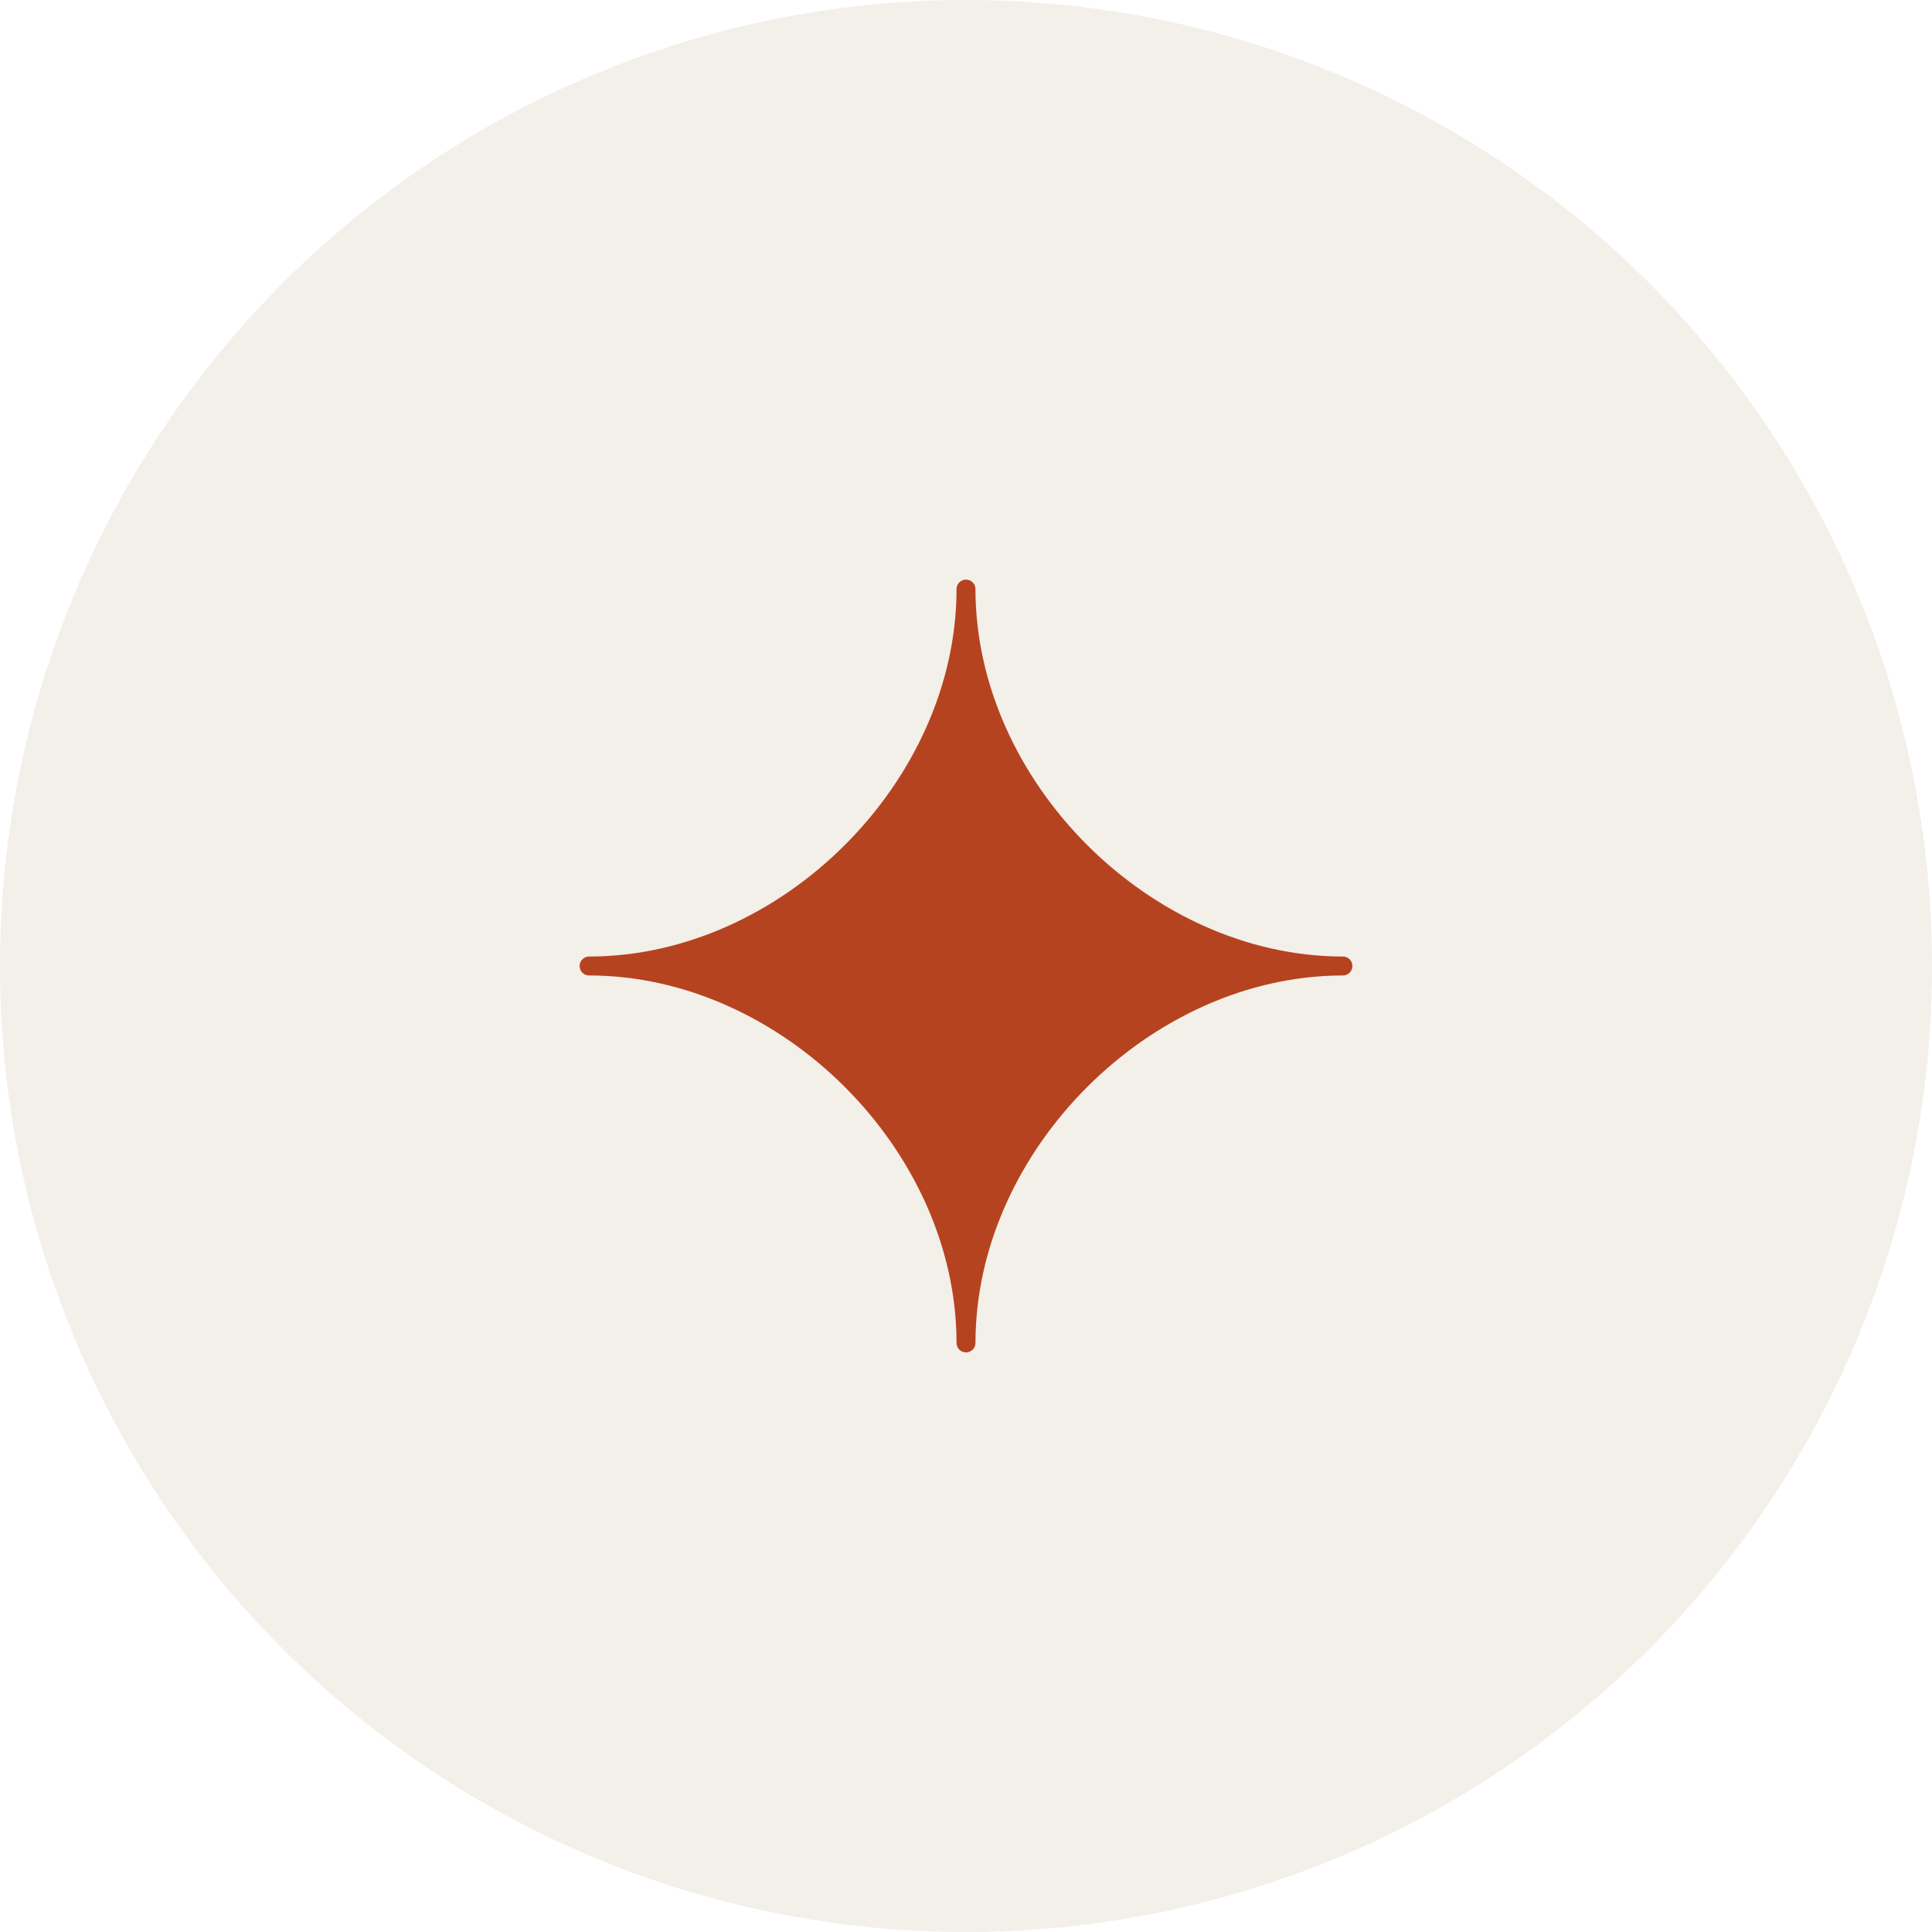
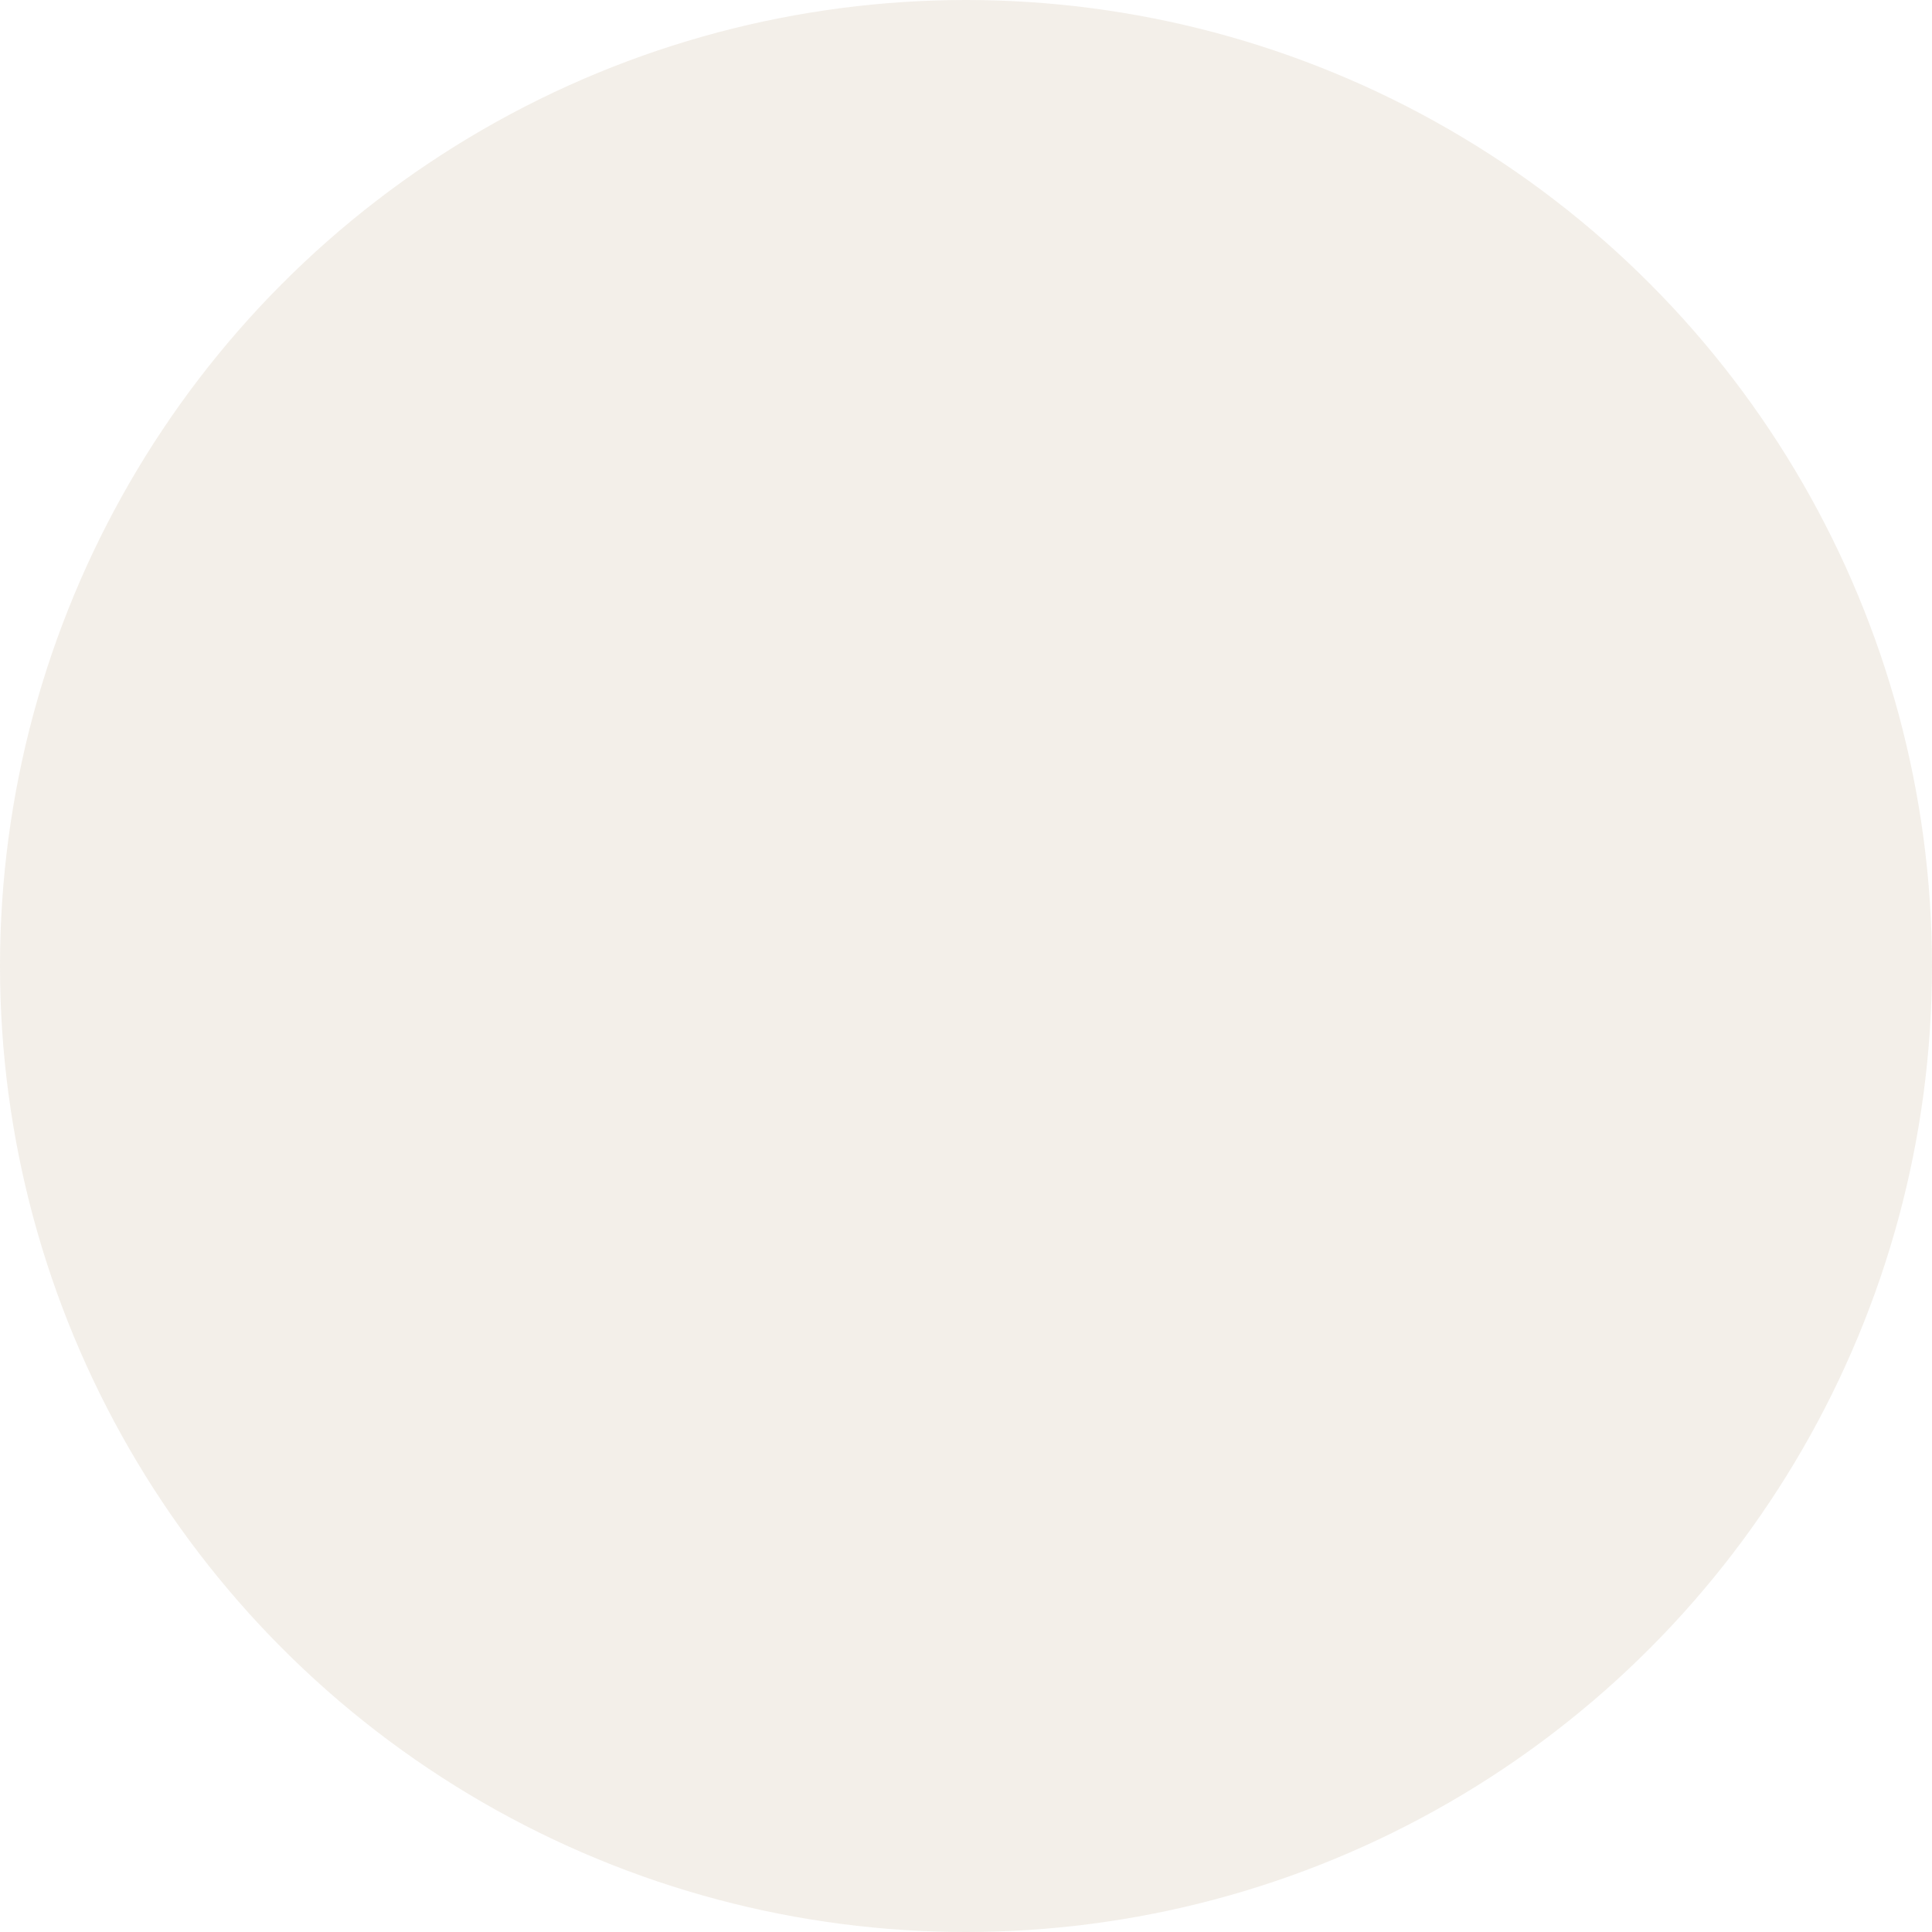
<svg xmlns="http://www.w3.org/2000/svg" width="60" height="60" viewBox="0 0 60 60" fill="none">
  <circle cx="30" cy="30" r="30" fill="#885A23" fill-opacity="0.1" />
-   <path d="M41.706 29.706C35.734 29.706 30.294 24.267 30.294 18.294C30.294 18.132 30.162 18 30 18C29.838 18 29.706 18.132 29.706 18.294C29.706 24.267 24.267 29.706 18.294 29.706C18.132 29.706 18 29.838 18 30C18 30.162 18.132 30.294 18.294 30.294C24.267 30.294 29.706 35.734 29.706 41.706C29.706 41.868 29.838 42 30 42C30.162 42 30.294 41.868 30.294 41.706C30.294 35.734 35.734 30.294 41.706 30.294C41.868 30.294 42 30.162 42 30C42 29.838 41.868 29.706 41.706 29.706Z" fill="#B64320" />
</svg>